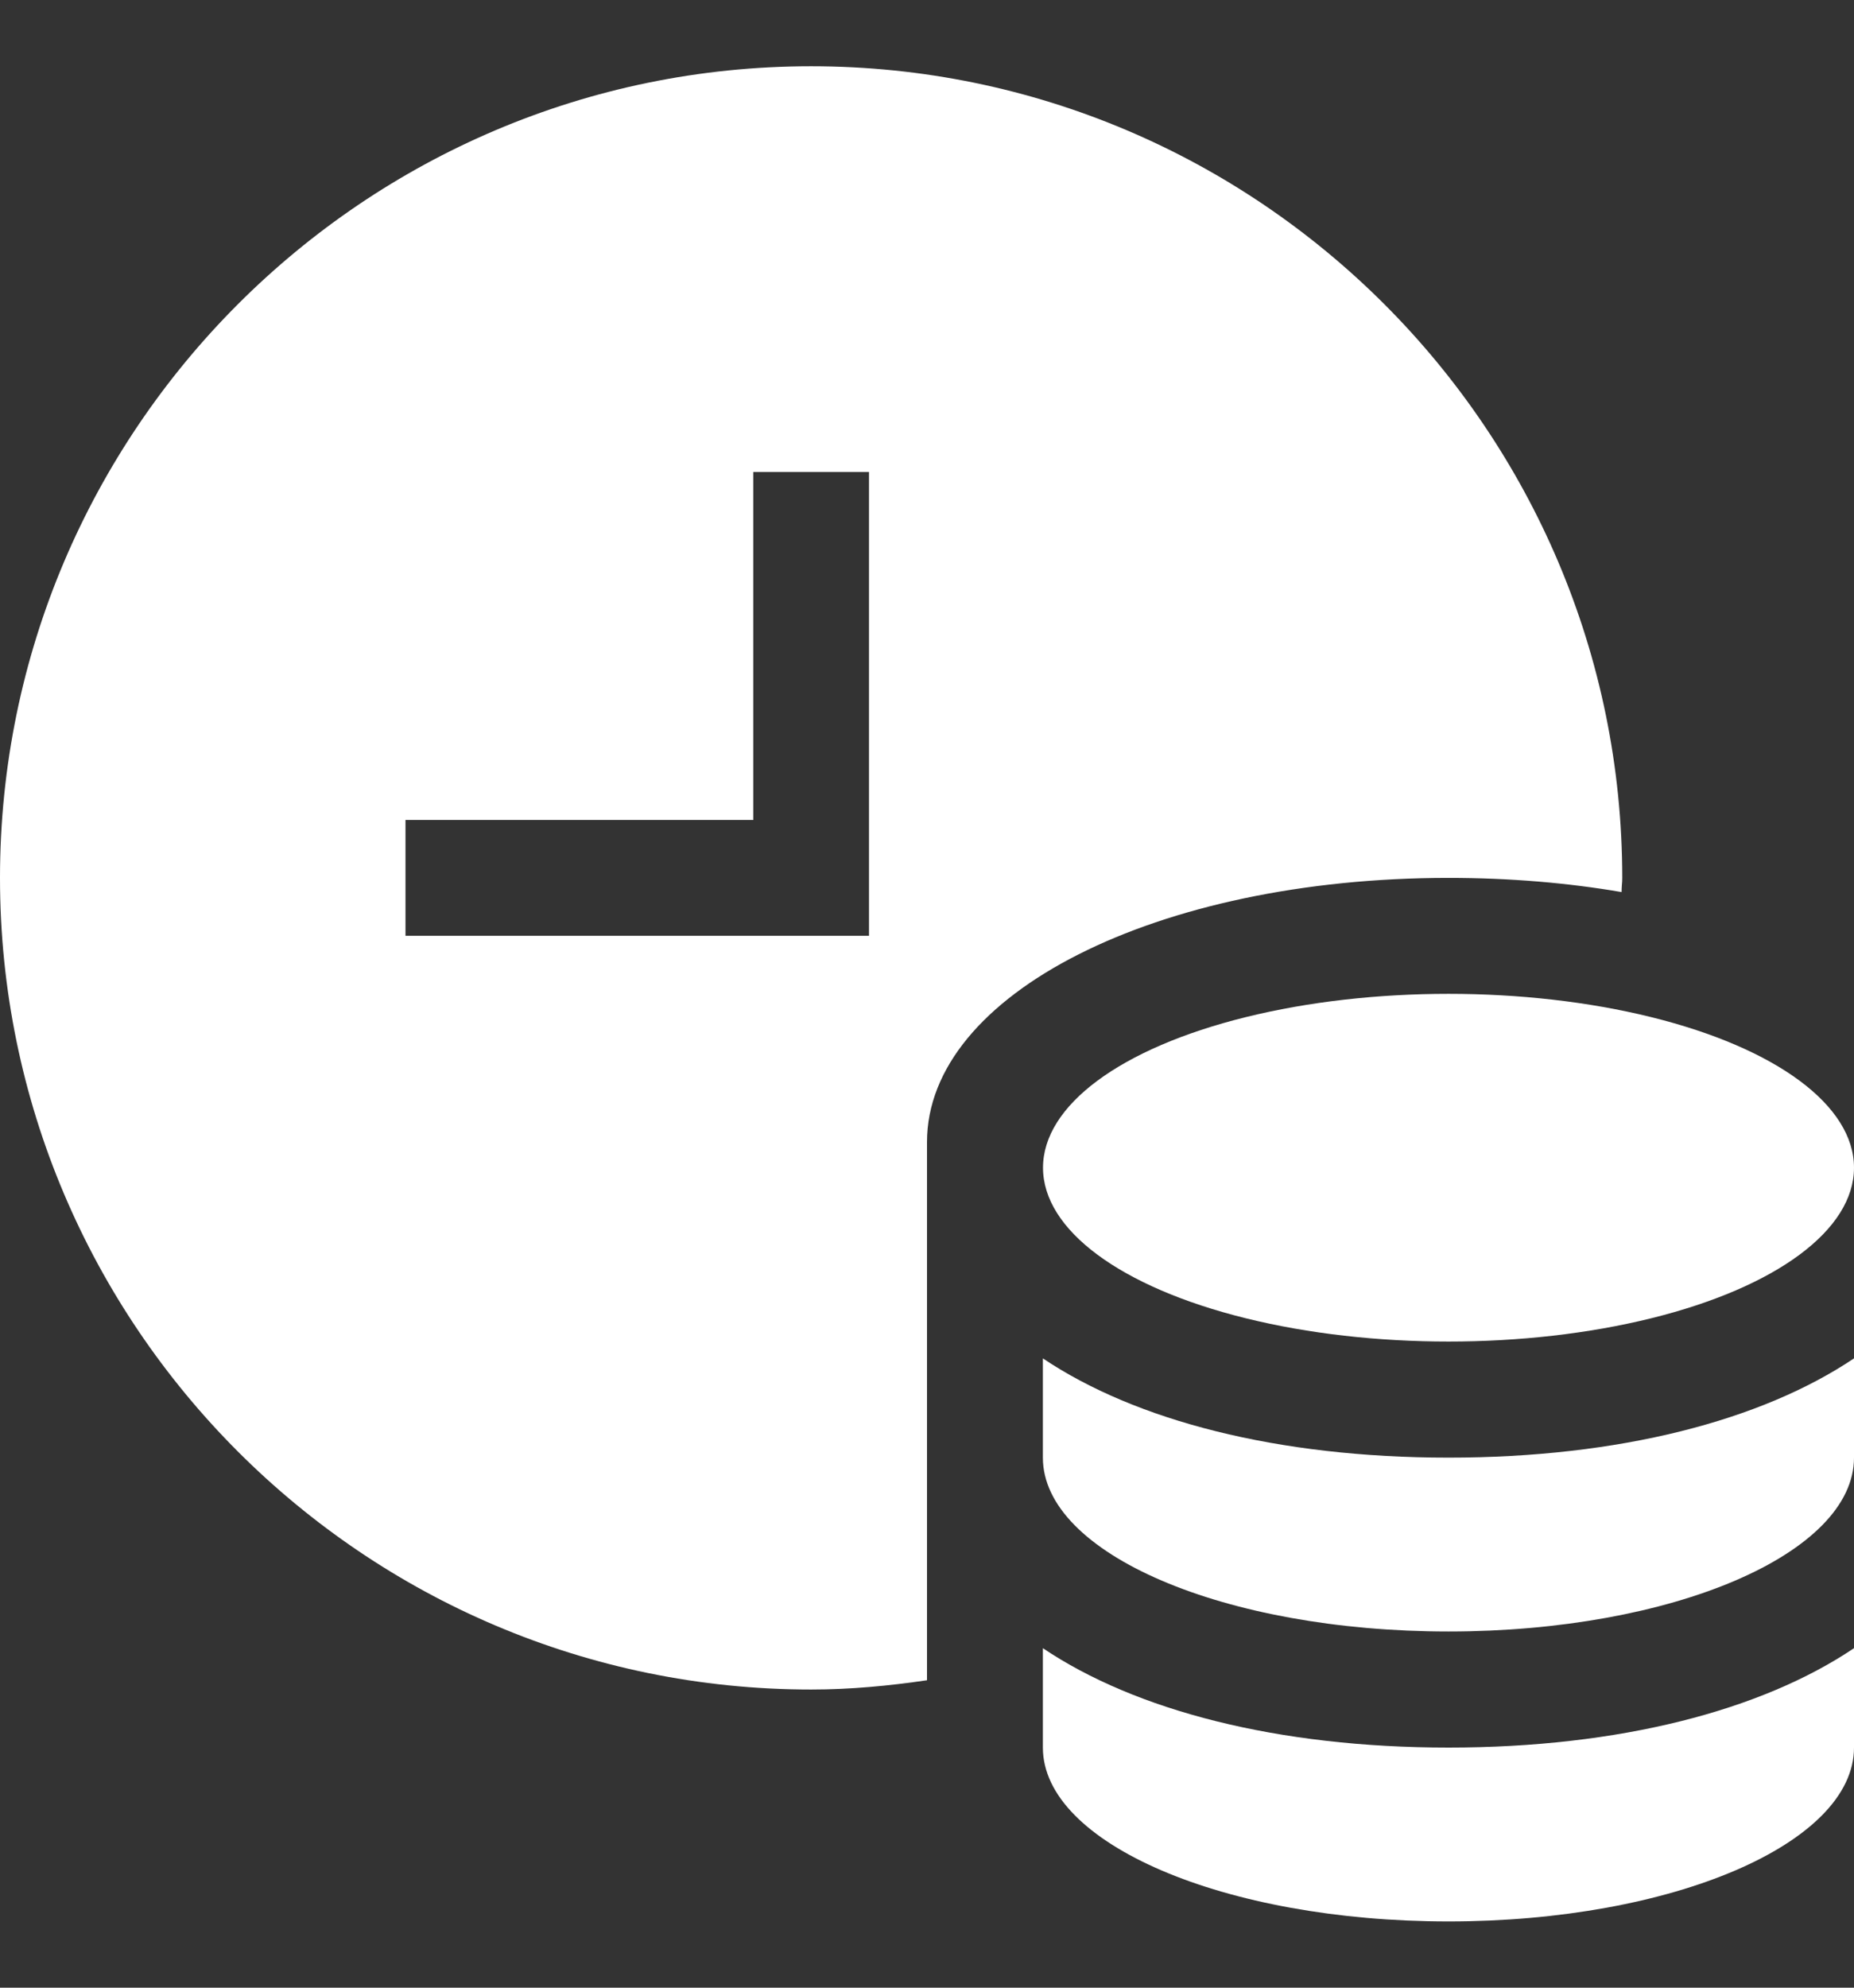
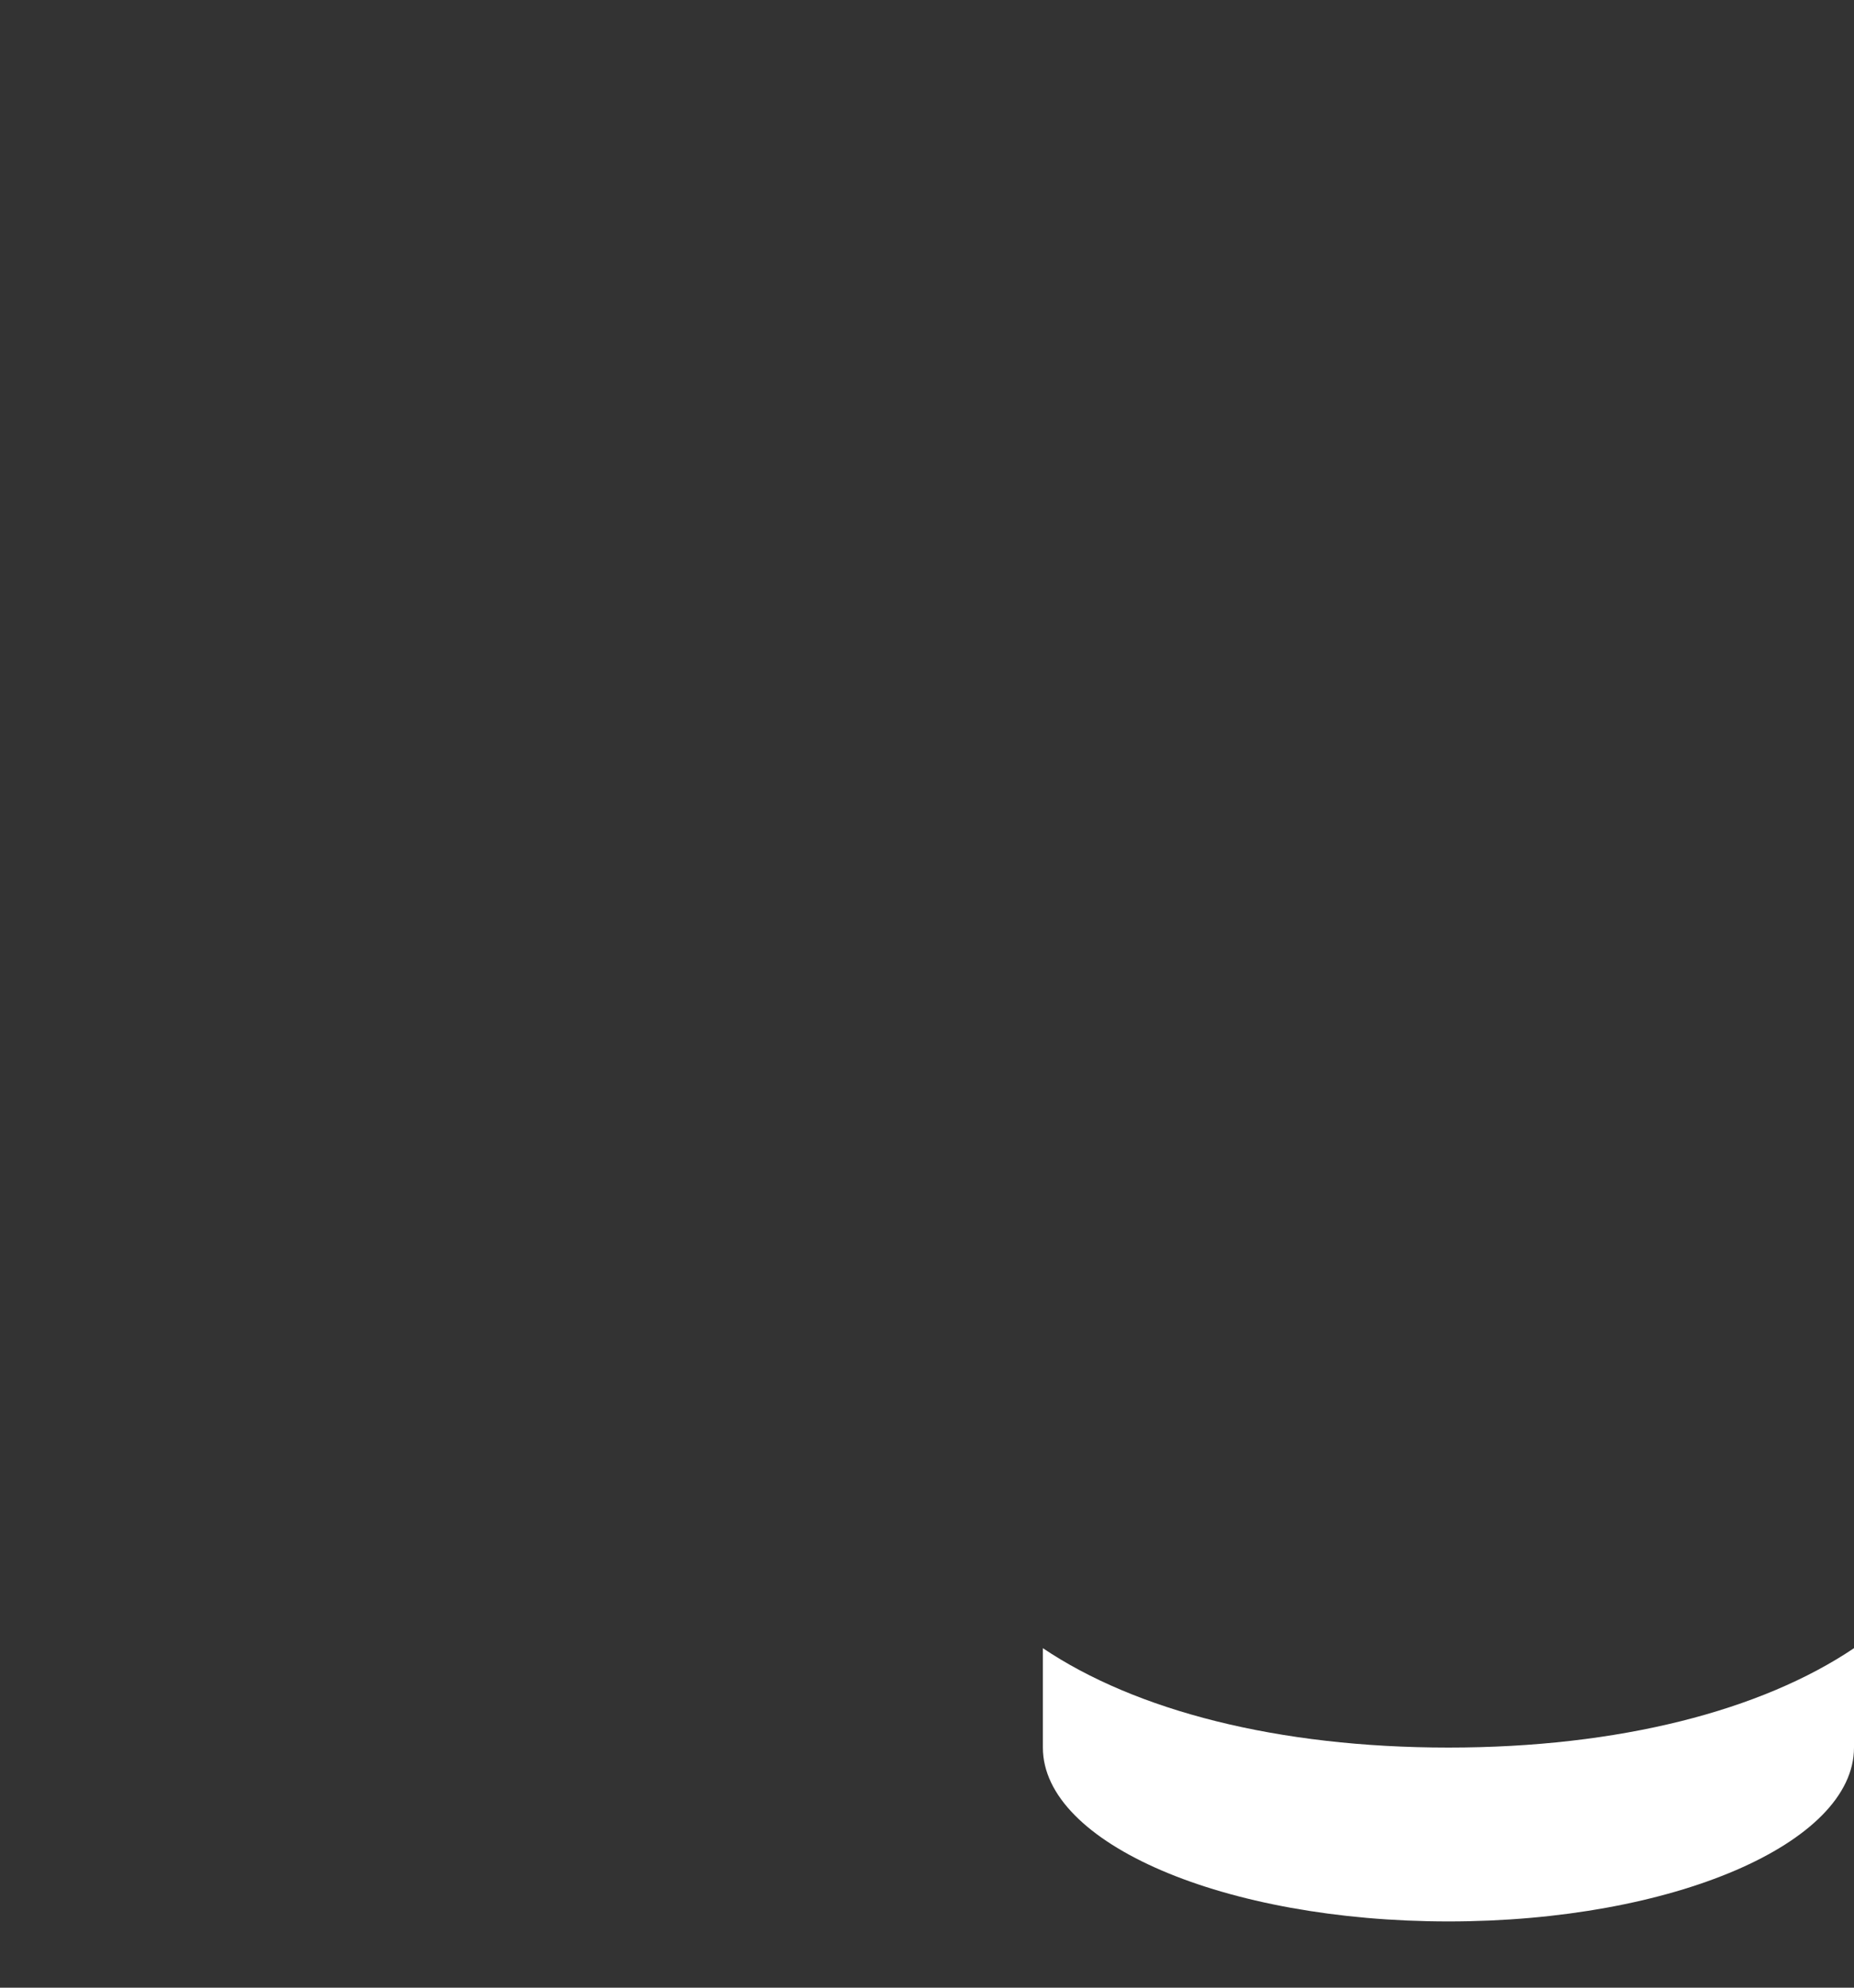
<svg xmlns="http://www.w3.org/2000/svg" width="100%" height="100%" viewBox="0 0 14 15" fill="none">
  <rect x="0" y="0" width="14" height="15" fill="#333333" stroke="none" />
-   <path d="M10.938 11C9.646 11 8.574 10.72 7.875 10.251V11C7.875 11.725 9.246 12.312 10.938 12.312C12.629 12.312 14 11.725 14 11V10.251C13.301 10.72 12.229 11 10.938 11Z" fill="white" />
  <path d="M10.938 13.188C9.646 13.188 8.574 12.908 7.875 12.438V13.188C7.875 13.912 9.246 14.5 10.938 14.5C12.629 14.5 14 13.912 14 13.188V12.438C13.301 12.908 12.229 13.188 10.938 13.188Z" fill="white" />
-   <ellipse cx="10.938" cy="8.812" rx="3.062" ry="1.312" fill="white" />
-   <path fill-rule="evenodd" clip-rule="evenodd" d="M0 6.625C0 3.248 2.748 0.5 6.125 0.5C9.502 0.5 12.25 3.248 12.25 6.625C12.25 6.644 12.249 6.663 12.247 6.681C12.246 6.698 12.245 6.715 12.245 6.732C11.842 6.663 11.405 6.625 10.938 6.625C8.738 6.625 7 7.5 7 8.619V12.68C6.713 12.722 6.423 12.75 6.125 12.75C2.748 12.75 0 10.002 0 6.625ZM3.062 7.062H6.562V3.562H5.688V6.188H3.062V7.062Z" fill="white" />
</svg>